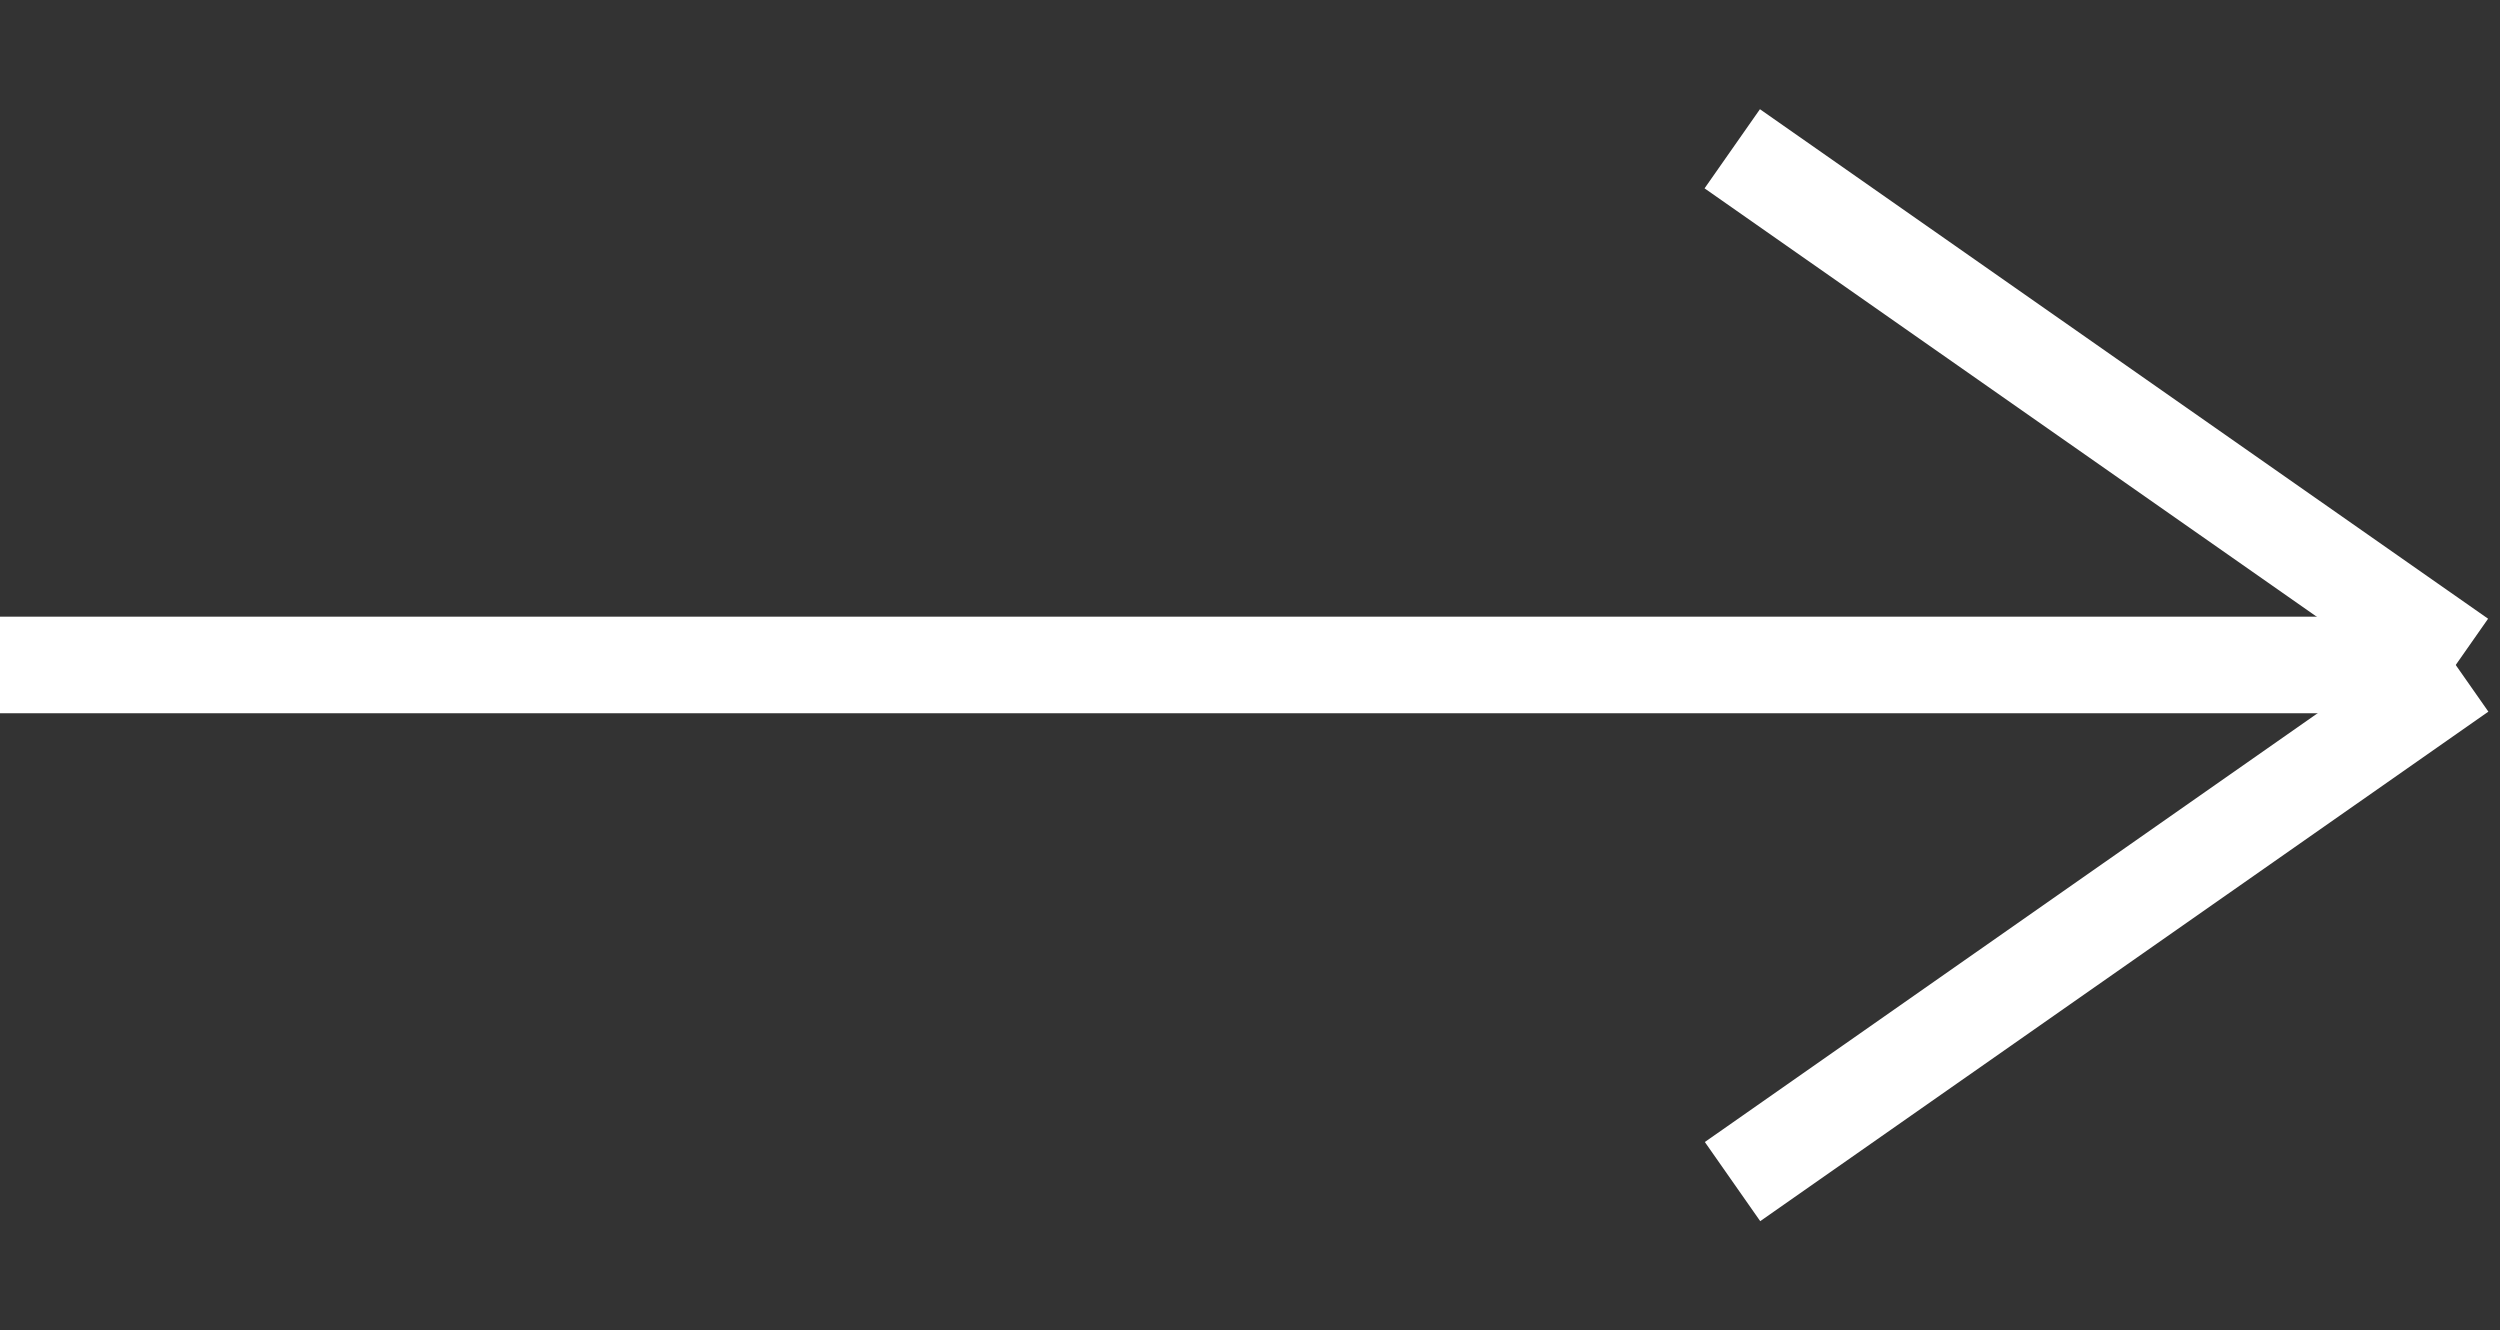
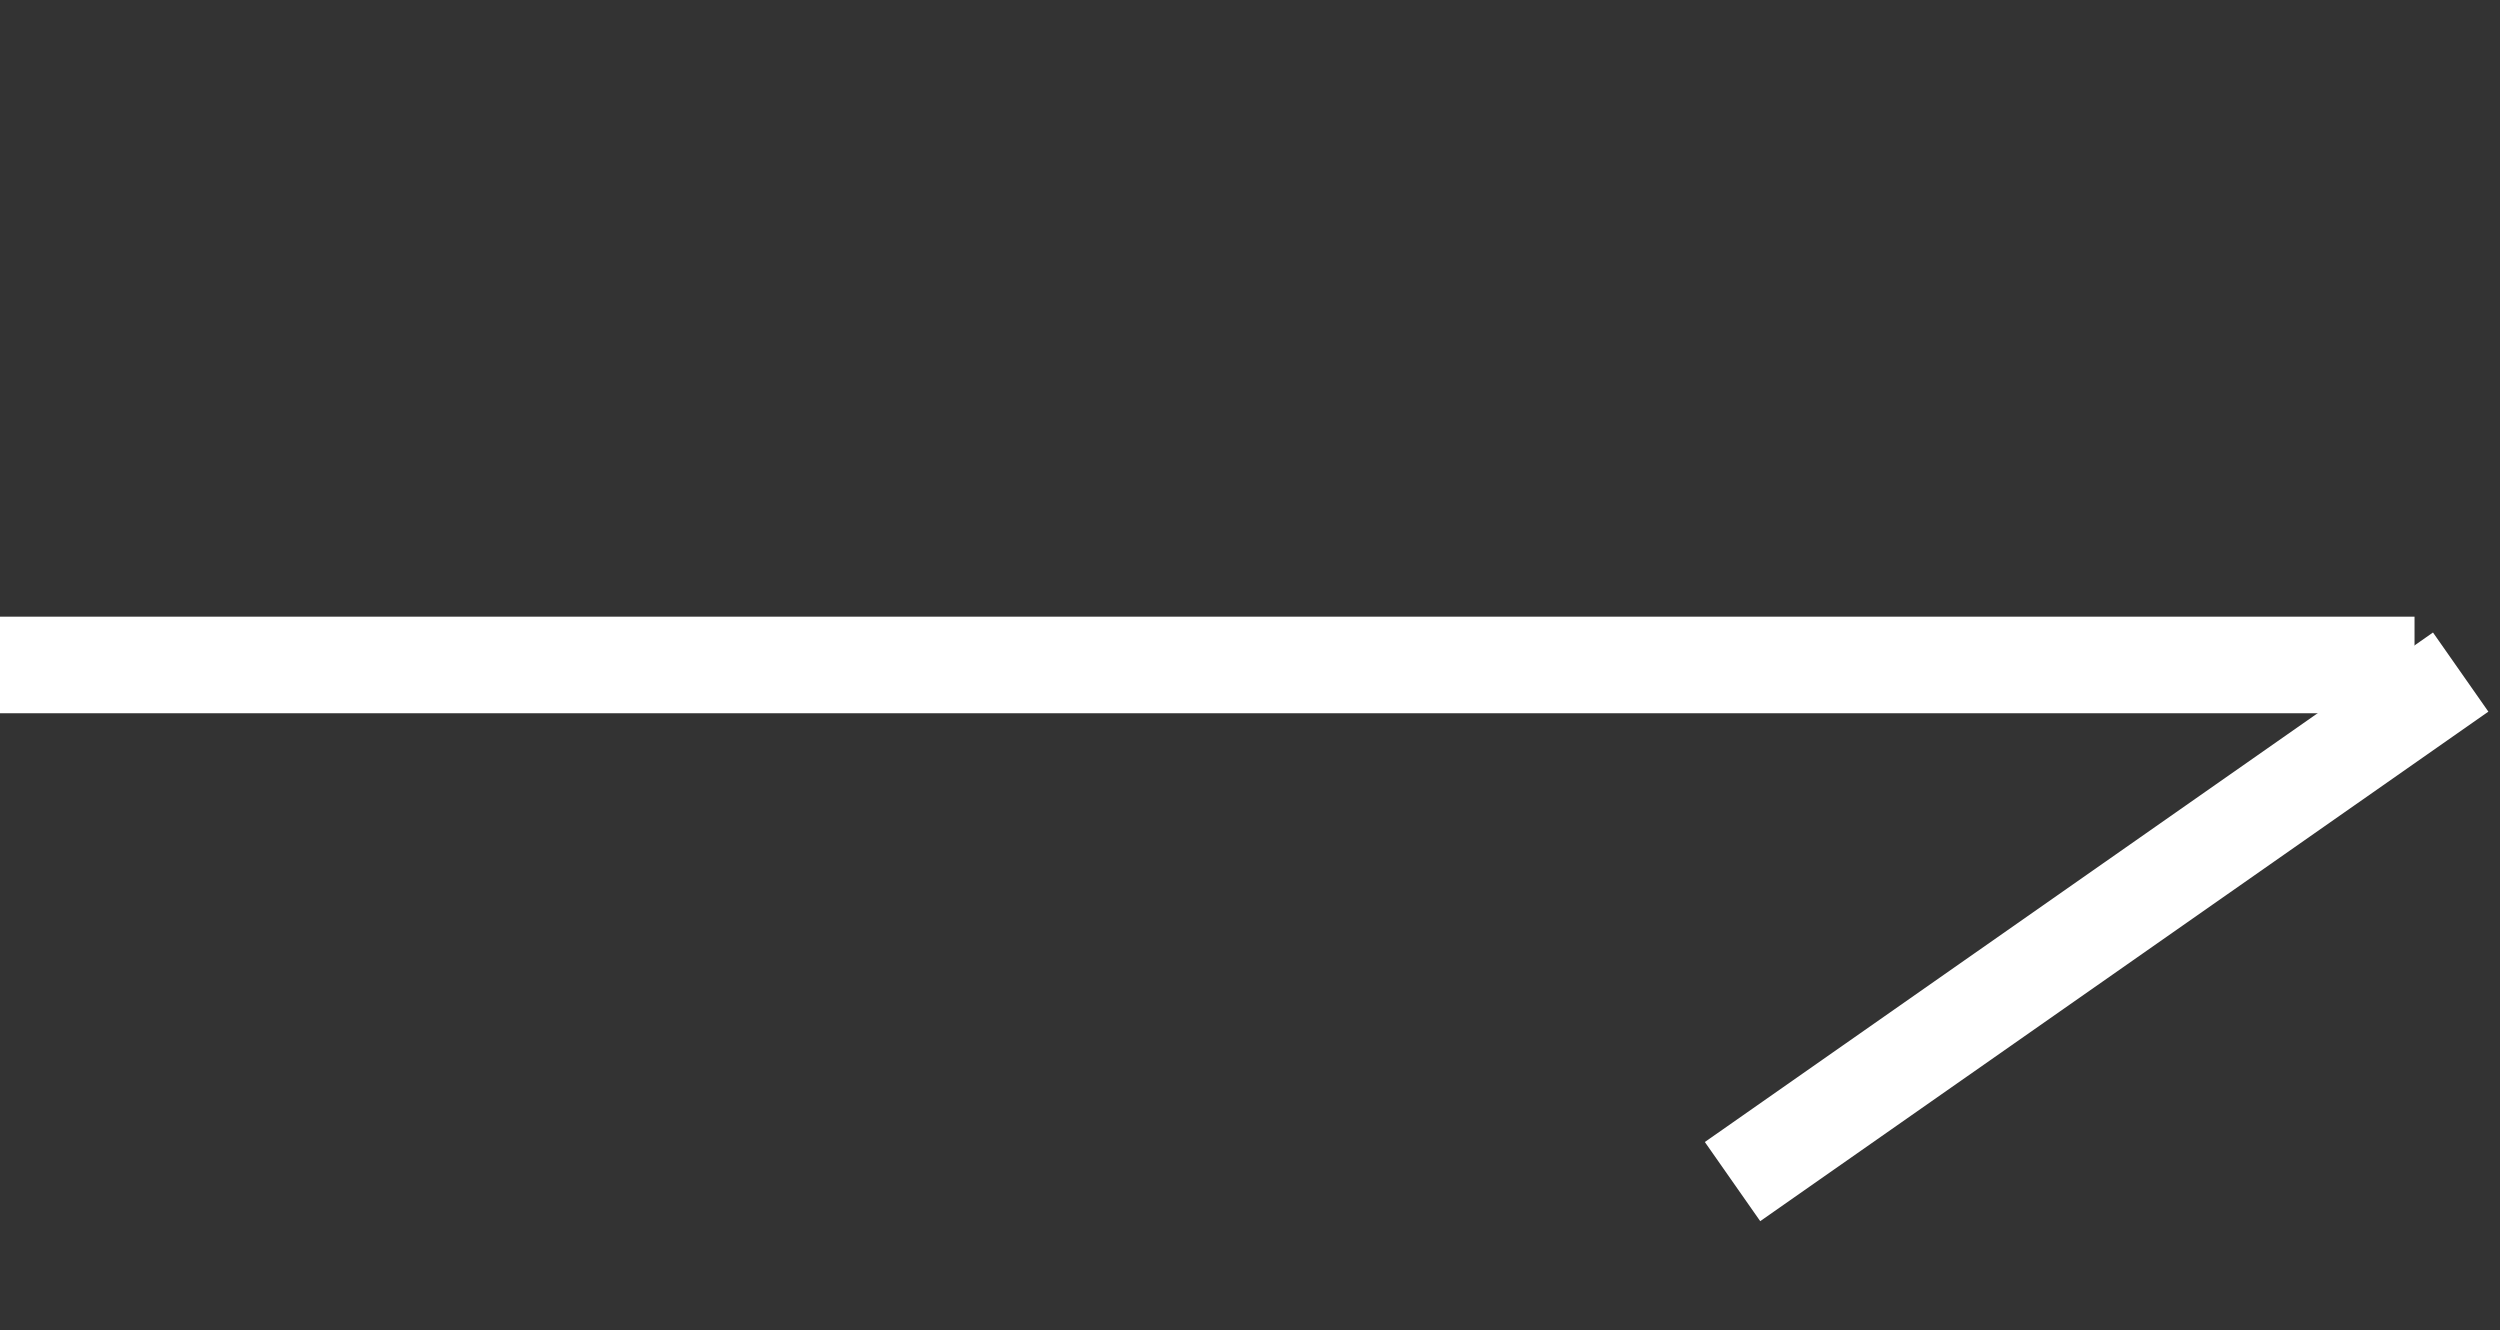
<svg xmlns="http://www.w3.org/2000/svg" width="25.885" height="13.775" viewBox="0 0 25.885 13.775">
  <rect x="0" y="0" width="25.885" height="13.775" fill="#333333" stroke="none" />
  <g transform="translate(0 0.41)">
    <line x2="25" transform="translate(0 6.475)" fill="none" stroke="#fff" stroke-width="1" />
-     <line x2="6.505" y2="6.505" transform="matrix(-0.985, 0.174, -0.174, -0.985, 25.475, 6.406)" fill="none" stroke="#fff" stroke-width="1" />
    <line x1="6.505" y2="6.505" transform="matrix(-0.985, -0.174, 0.174, -0.985, 24.346, 12.956)" fill="none" stroke="#fff" stroke-width="1" />
  </g>
</svg>